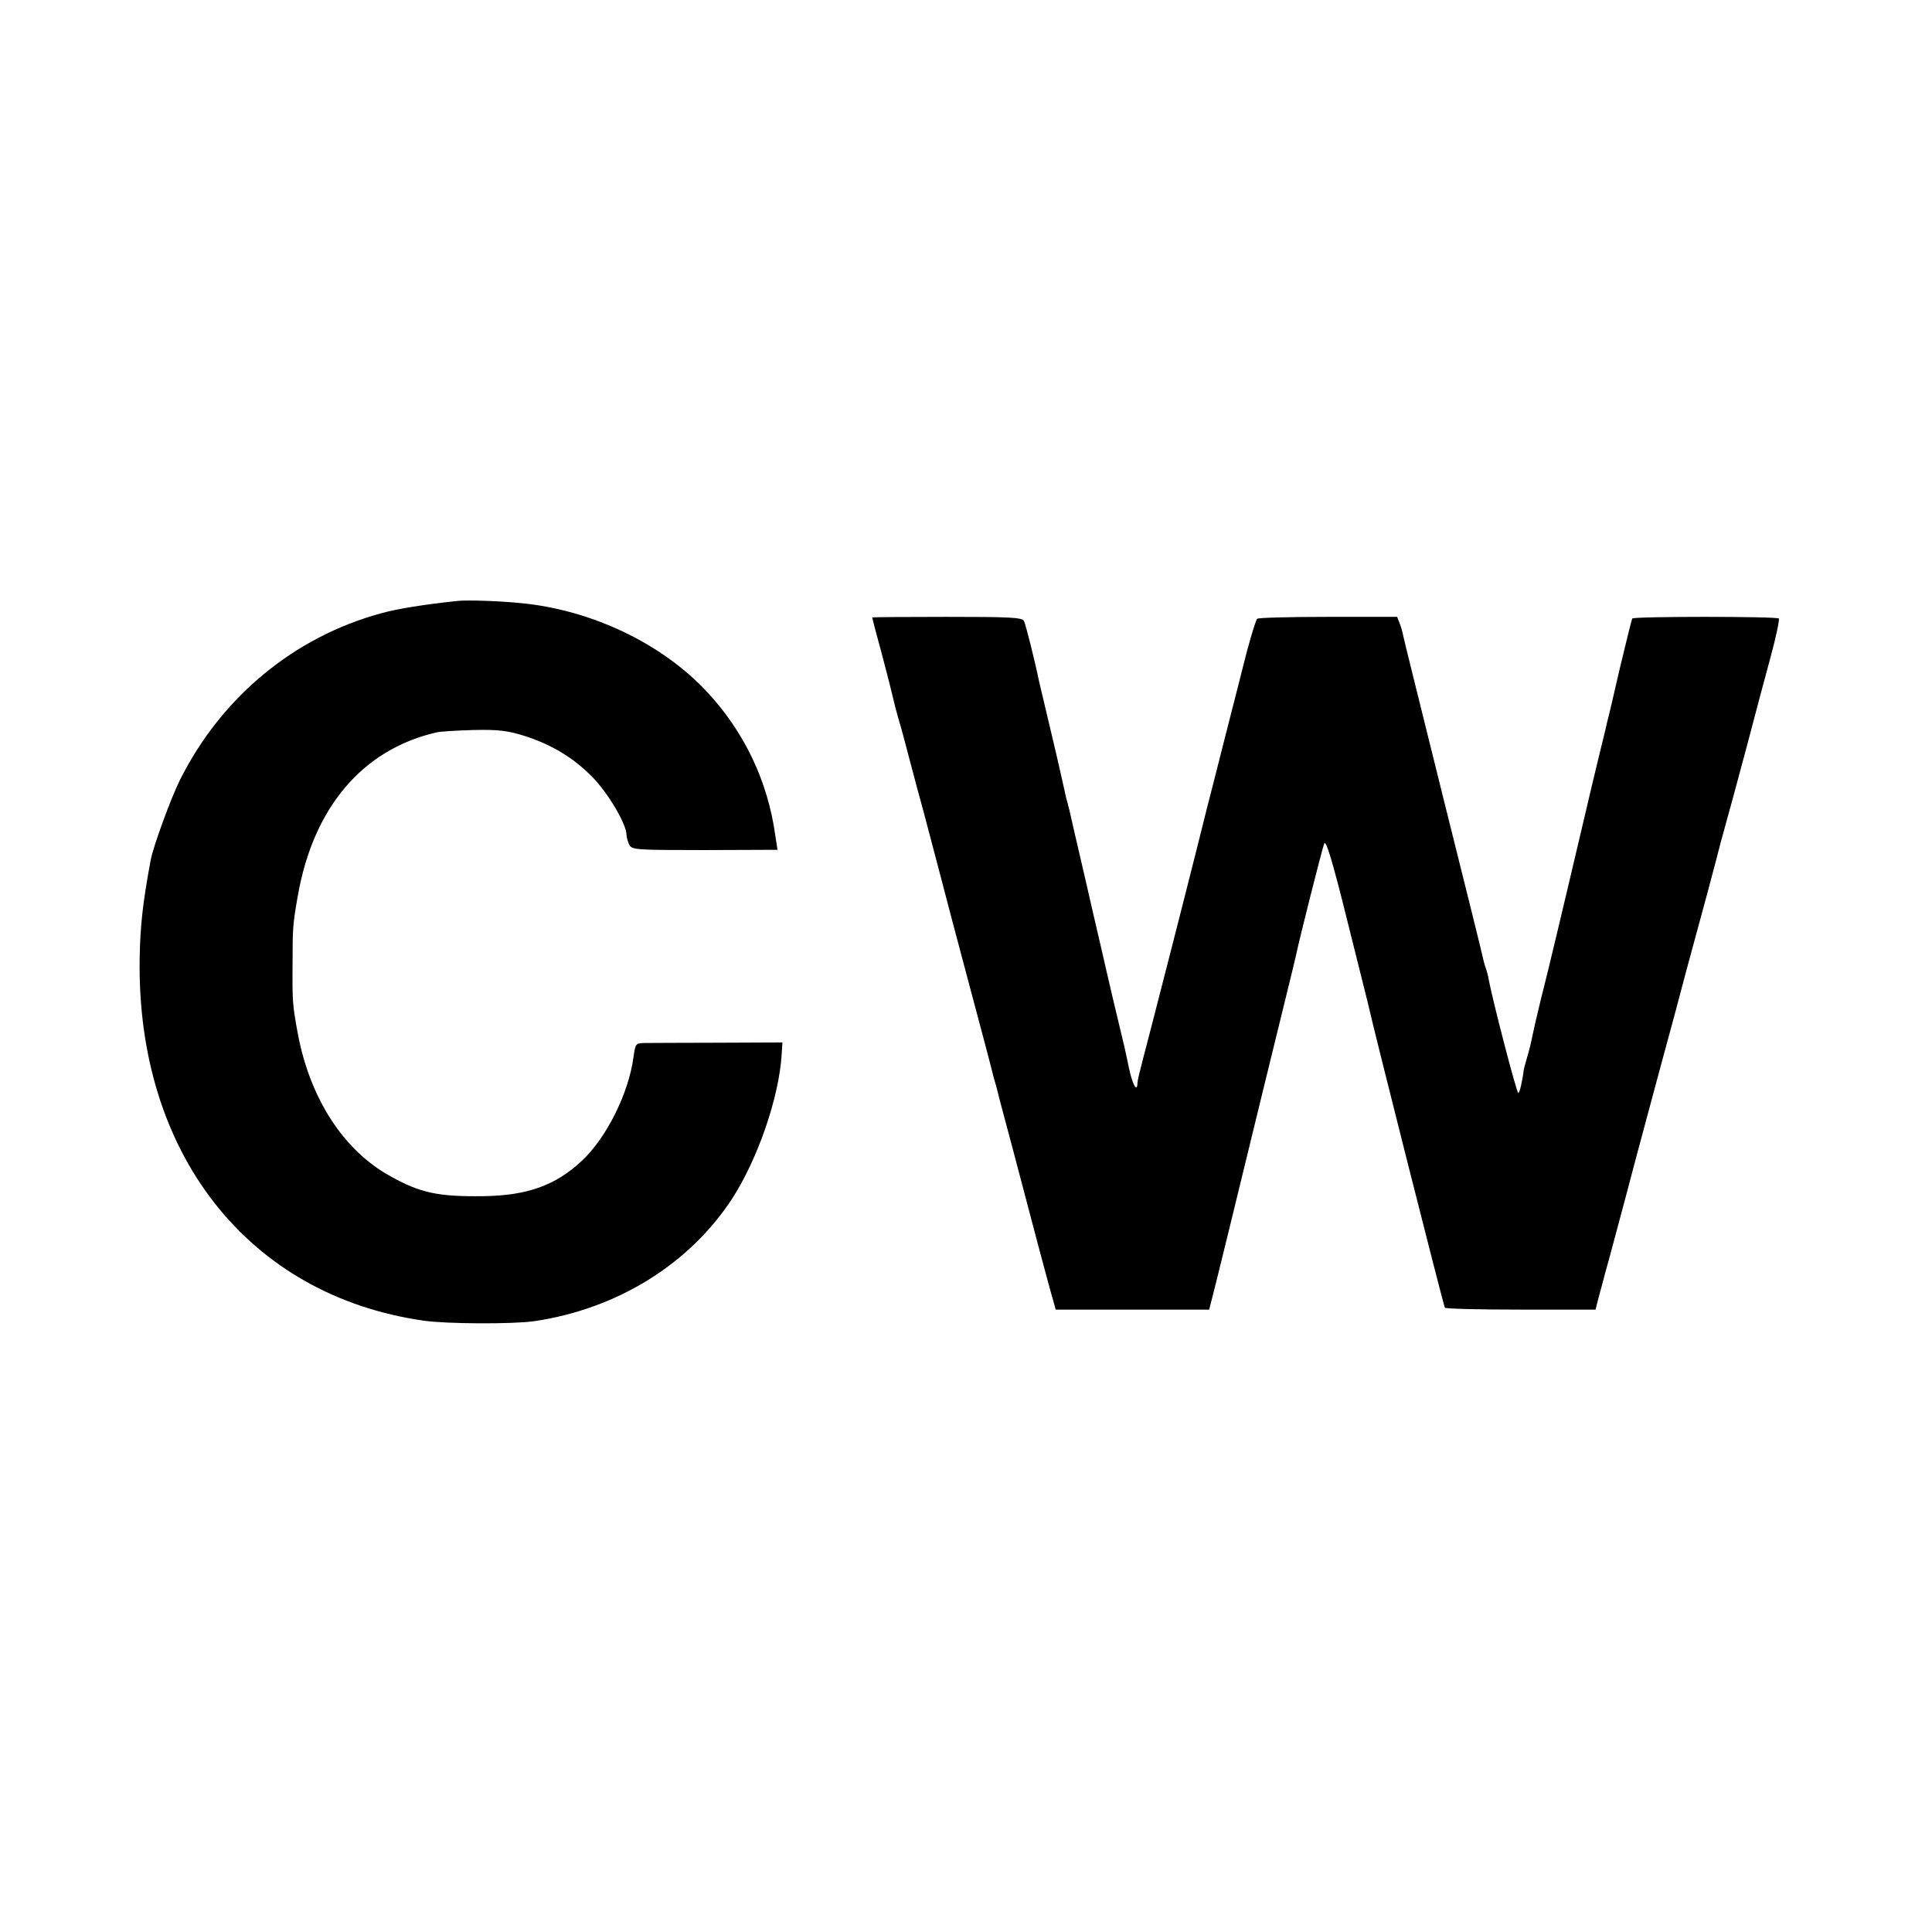
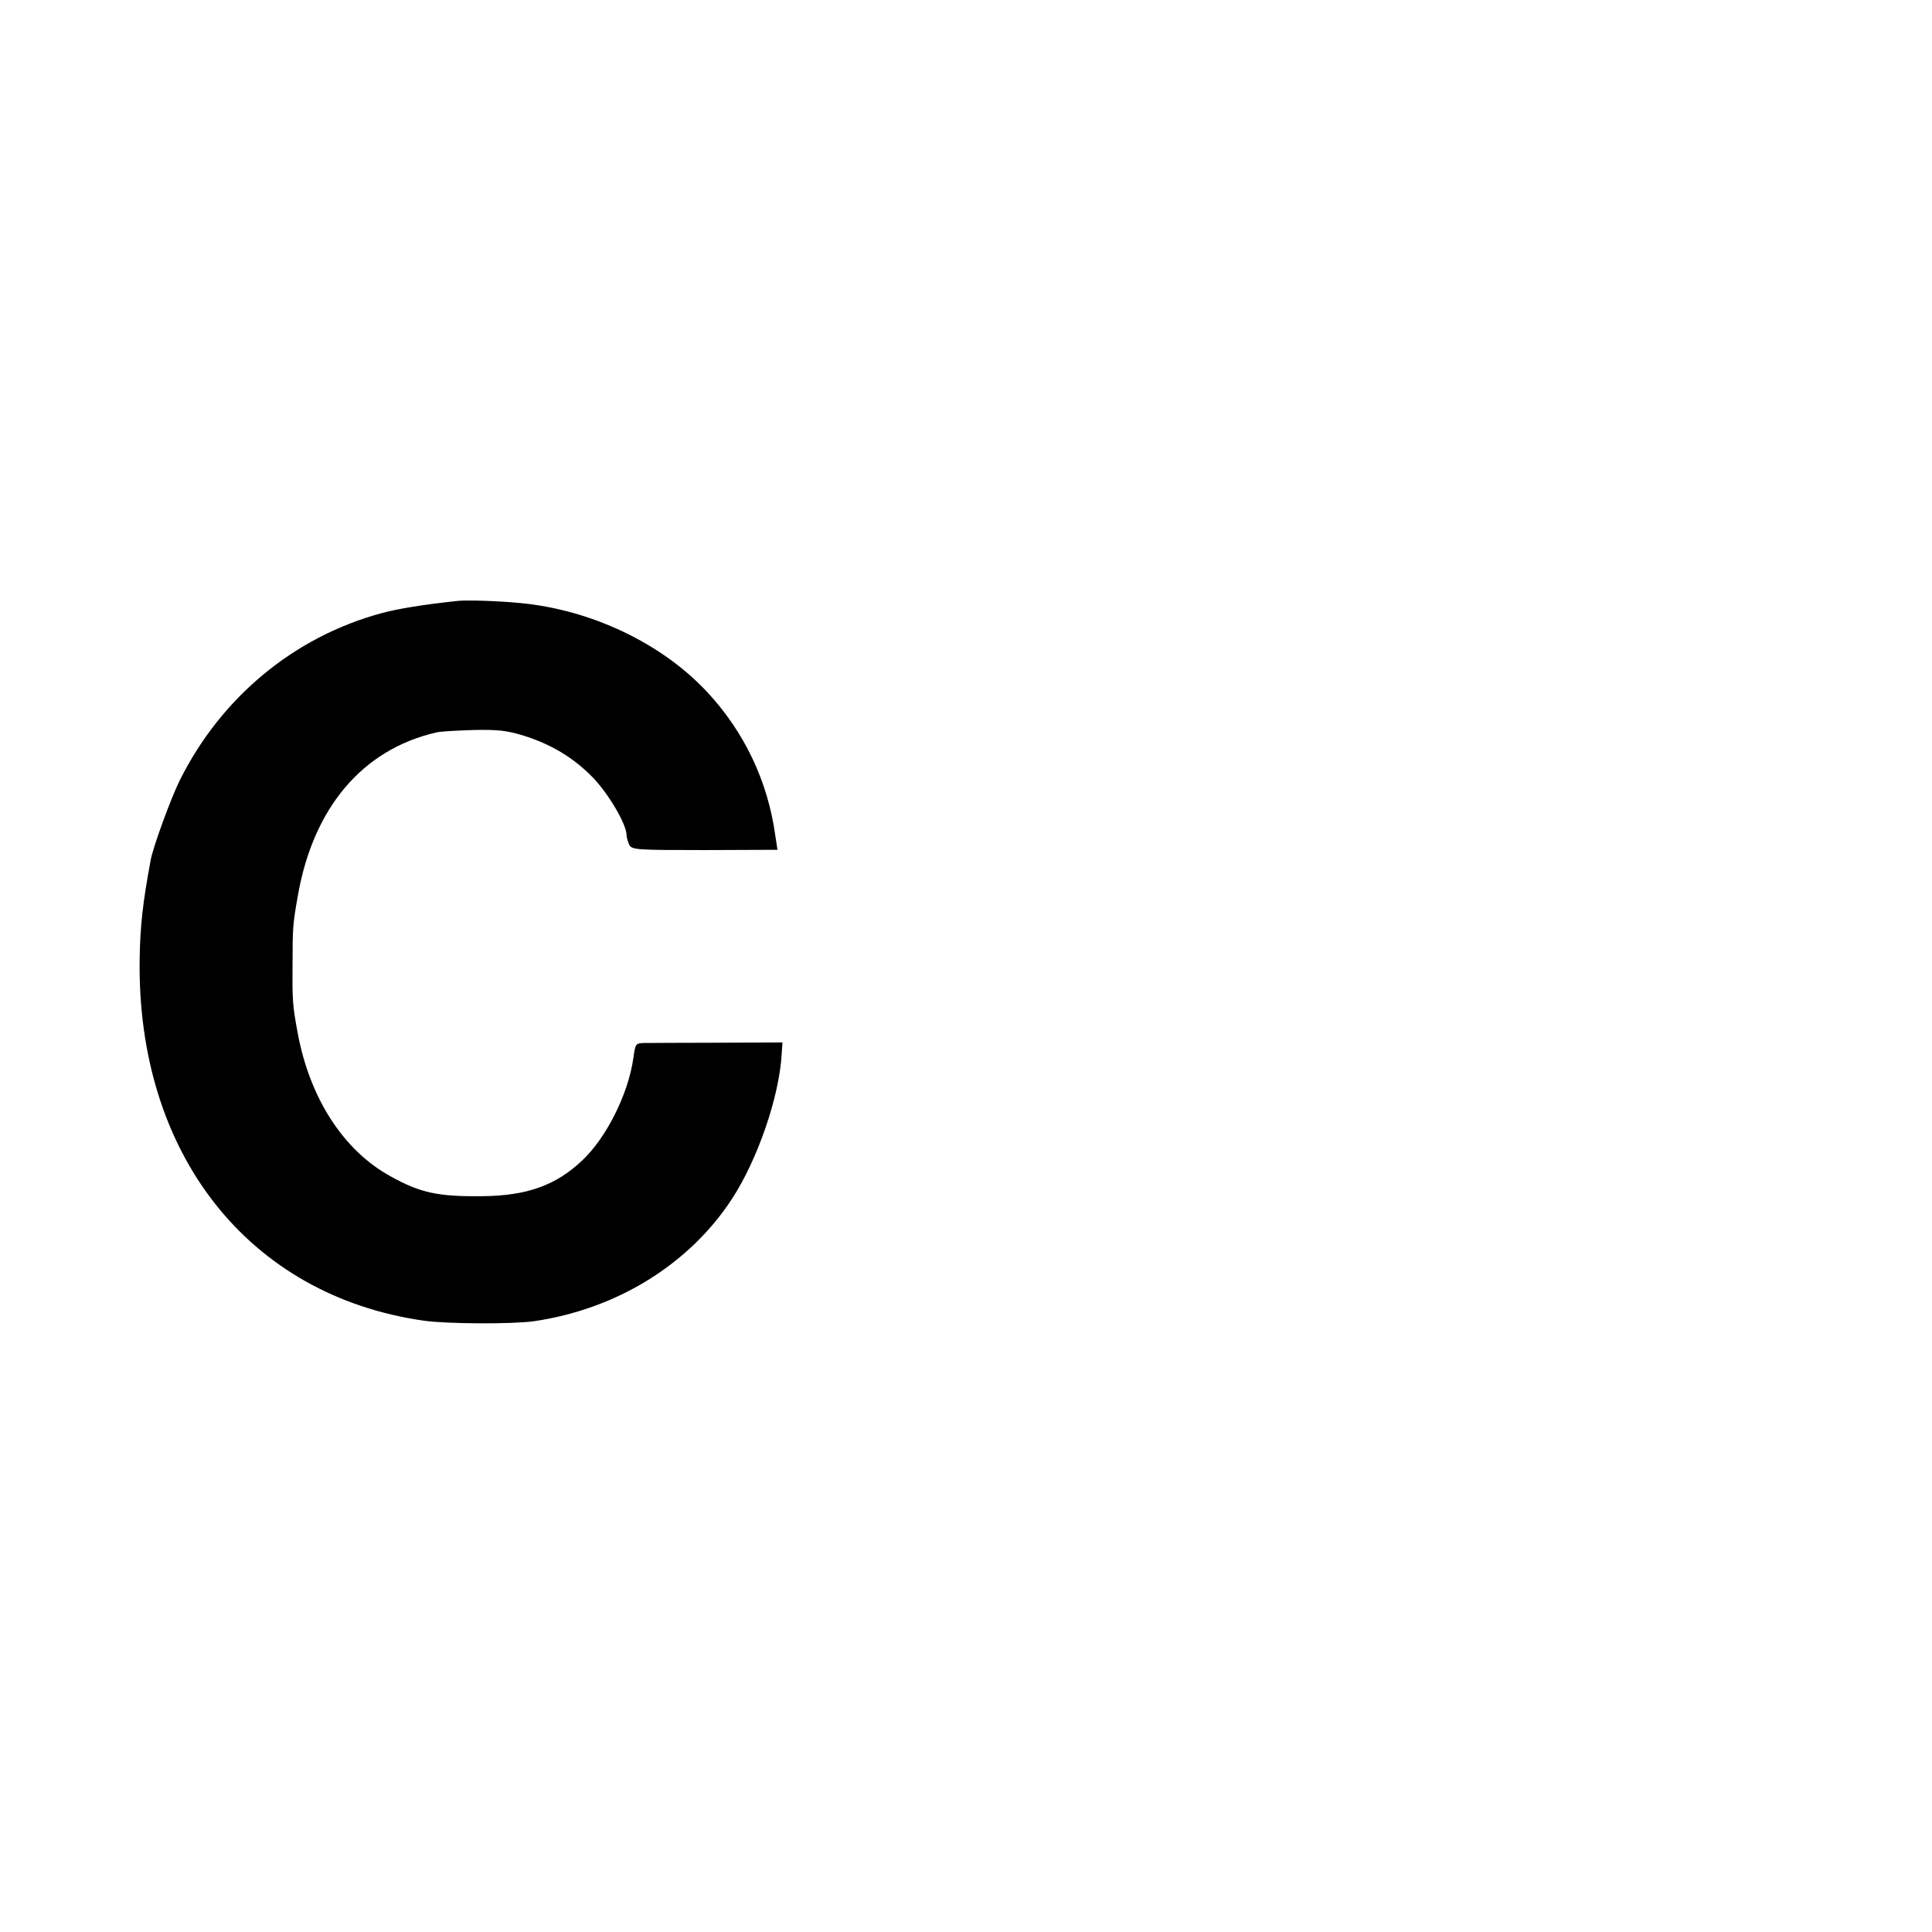
<svg xmlns="http://www.w3.org/2000/svg" version="1.0" width="700pt" height="700pt" viewBox="0 0 700 700" preserveAspectRatio="xMidYMid meet">
  <g transform="translate(0,700) scale(0.1,-0.1)" fill="#000000" stroke="none">
    <path d="M1660 4823 c-122 -13 -217 -28 -279 -45 -316 -86 -579 -304 -729 -604 -32 -64 -97 -241 -106 -290 -29 -156 -38 -239 -40 -357 -11 -706 393 -1221 1029 -1312 82 -12 323 -13 400 -2 300 44 562 206 717 443 93 143 171 369 180 523 l3 44 -235 -1 c-129 0 -249 -1 -267 -1 -30 -1 -31 -3 -38 -53 -18 -131 -98 -291 -187 -374 -95 -89 -198 -126 -358 -128 -164 -2 -227 12 -335 72 -170 93 -292 282 -336 517 -19 103 -20 117 -19 250 0 133 1 147 19 249 56 320 234 530 501 592 14 4 74 7 135 9 89 2 122 -2 181 -20 99 -31 179 -78 250 -150 57 -58 124 -171 124 -210 0 -9 5 -25 10 -36 10 -18 23 -19 274 -19 l263 1 -8 52 c-27 197 -113 377 -249 522 -164 175 -419 296 -675 320 -81 8 -189 11 -225 8z" />
-     <path d="M3160 4763 c0 -2 16 -63 36 -136 19 -72 37 -143 40 -157 3 -14 11 -45 18 -70 8 -25 26 -92 41 -150 15 -58 38 -143 51 -190 12 -47 39 -146 58 -220 19 -74 69 -263 111 -420 42 -157 78 -293 80 -303 2 -10 7 -27 10 -37 3 -10 8 -27 10 -37 2 -10 27 -103 55 -208 27 -104 69 -260 91 -345 23 -85 46 -173 53 -195 l11 -40 278 0 278 0 9 35 c9 32 87 352 190 775 23 94 57 233 76 310 19 77 37 151 40 165 12 59 95 387 102 404 6 14 30 -64 81 -270 40 -159 74 -296 76 -304 22 -100 276 -1104 280 -1108 3 -4 127 -7 276 -7 l270 0 10 40 c6 22 13 47 15 55 2 8 12 47 23 85 18 68 48 177 96 360 13 50 54 200 90 335 37 135 79 292 94 350 16 58 50 184 76 280 26 96 48 182 50 190 2 8 22 80 44 160 32 118 74 275 96 360 2 8 20 75 40 149 20 73 33 136 30 140 -8 8 -526 8 -531 0 -2 -3 -22 -84 -45 -180 -22 -96 -42 -182 -45 -191 -2 -10 -6 -26 -8 -35 -5 -19 -24 -99 -30 -123 -3 -12 -22 -91 -71 -300 -29 -124 -42 -177 -71 -300 -19 -80 -46 -192 -61 -250 -14 -58 -27 -114 -29 -125 -7 -35 -13 -59 -23 -93 -5 -18 -10 -35 -10 -37 -5 -42 -15 -85 -20 -85 -6 0 -90 323 -107 410 -2 14 -7 32 -10 40 -3 8 -8 24 -10 35 -2 11 -67 274 -145 585 -77 311 -143 575 -145 587 -2 12 -8 33 -13 45 l-9 23 -250 0 c-138 0 -254 -3 -257 -7 -6 -5 -36 -109 -50 -168 -2 -8 -31 -123 -65 -255 -33 -132 -63 -247 -65 -255 -34 -138 -123 -489 -206 -810 -47 -180 -47 -181 -48 -198 -2 -31 -19 2 -31 60 -16 76 -10 51 -55 238 -20 85 -38 163 -40 173 -2 10 -30 127 -60 260 -31 133 -58 250 -60 260 -3 10 -6 26 -9 35 -3 9 -7 28 -10 42 -3 14 -23 104 -46 200 -23 96 -43 182 -45 190 -18 87 -49 208 -55 220 -7 13 -50 15 -279 15 -149 0 -271 -1 -271 -2z" />
  </g>
</svg>